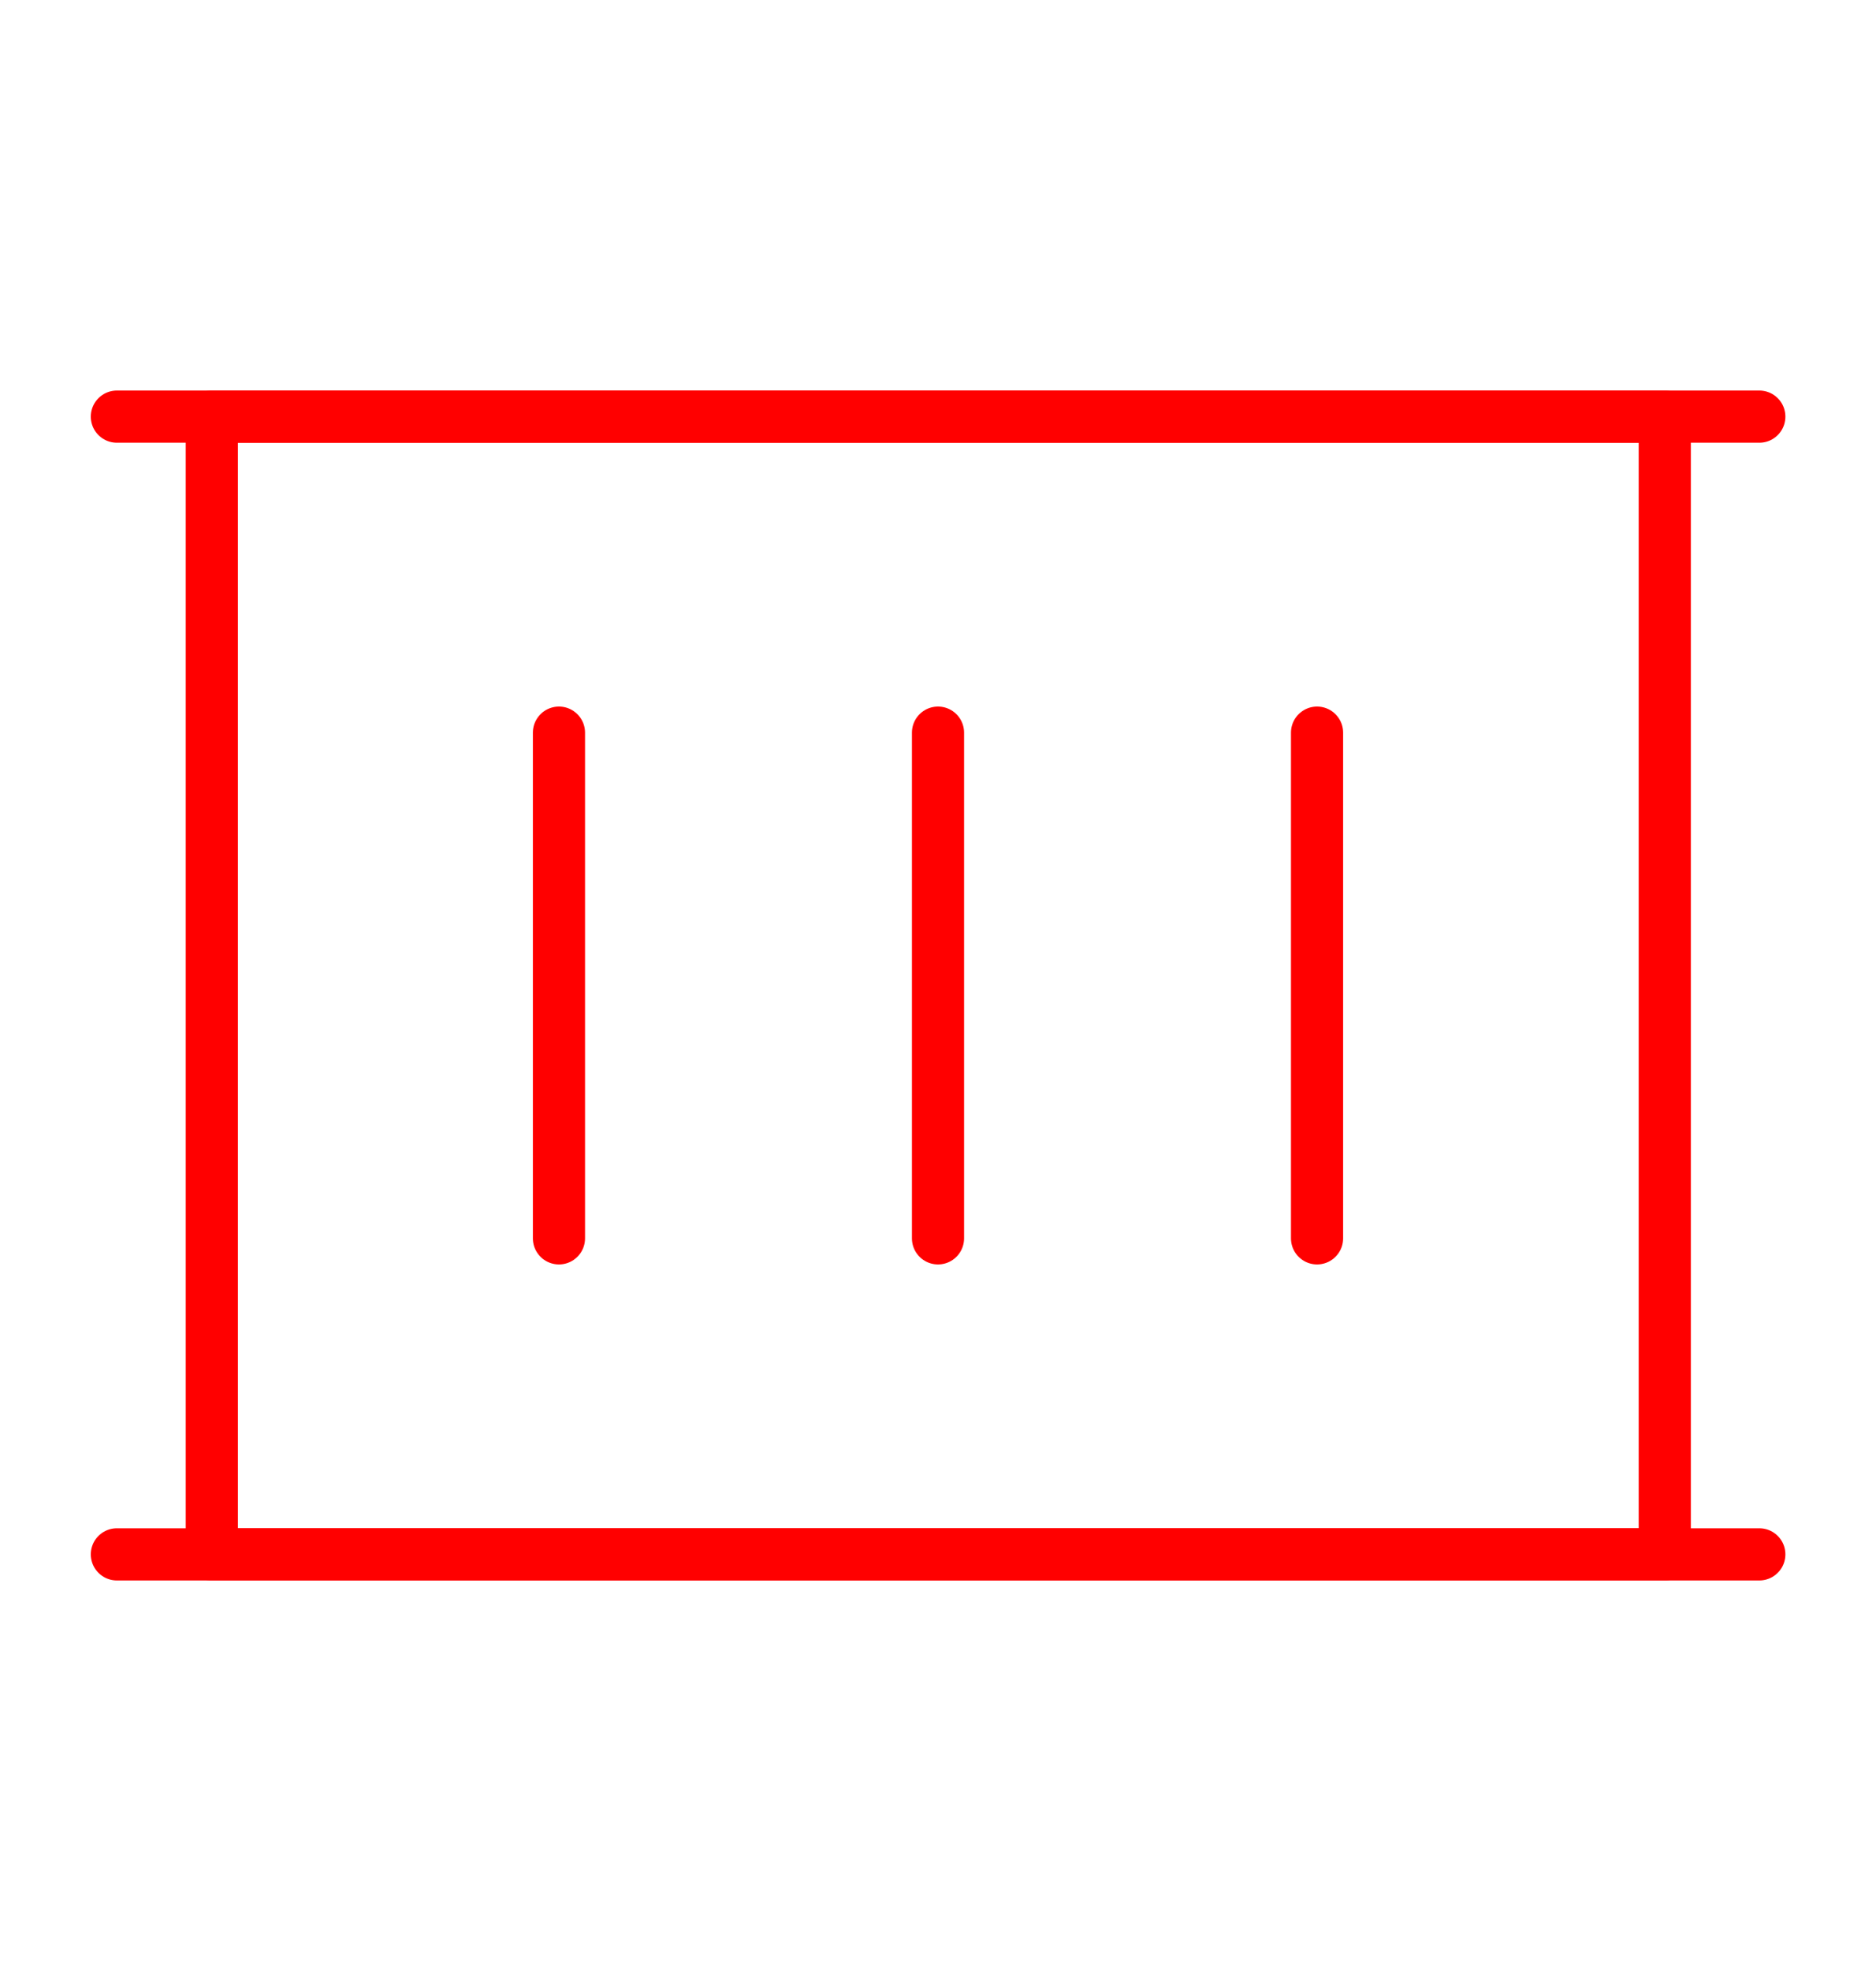
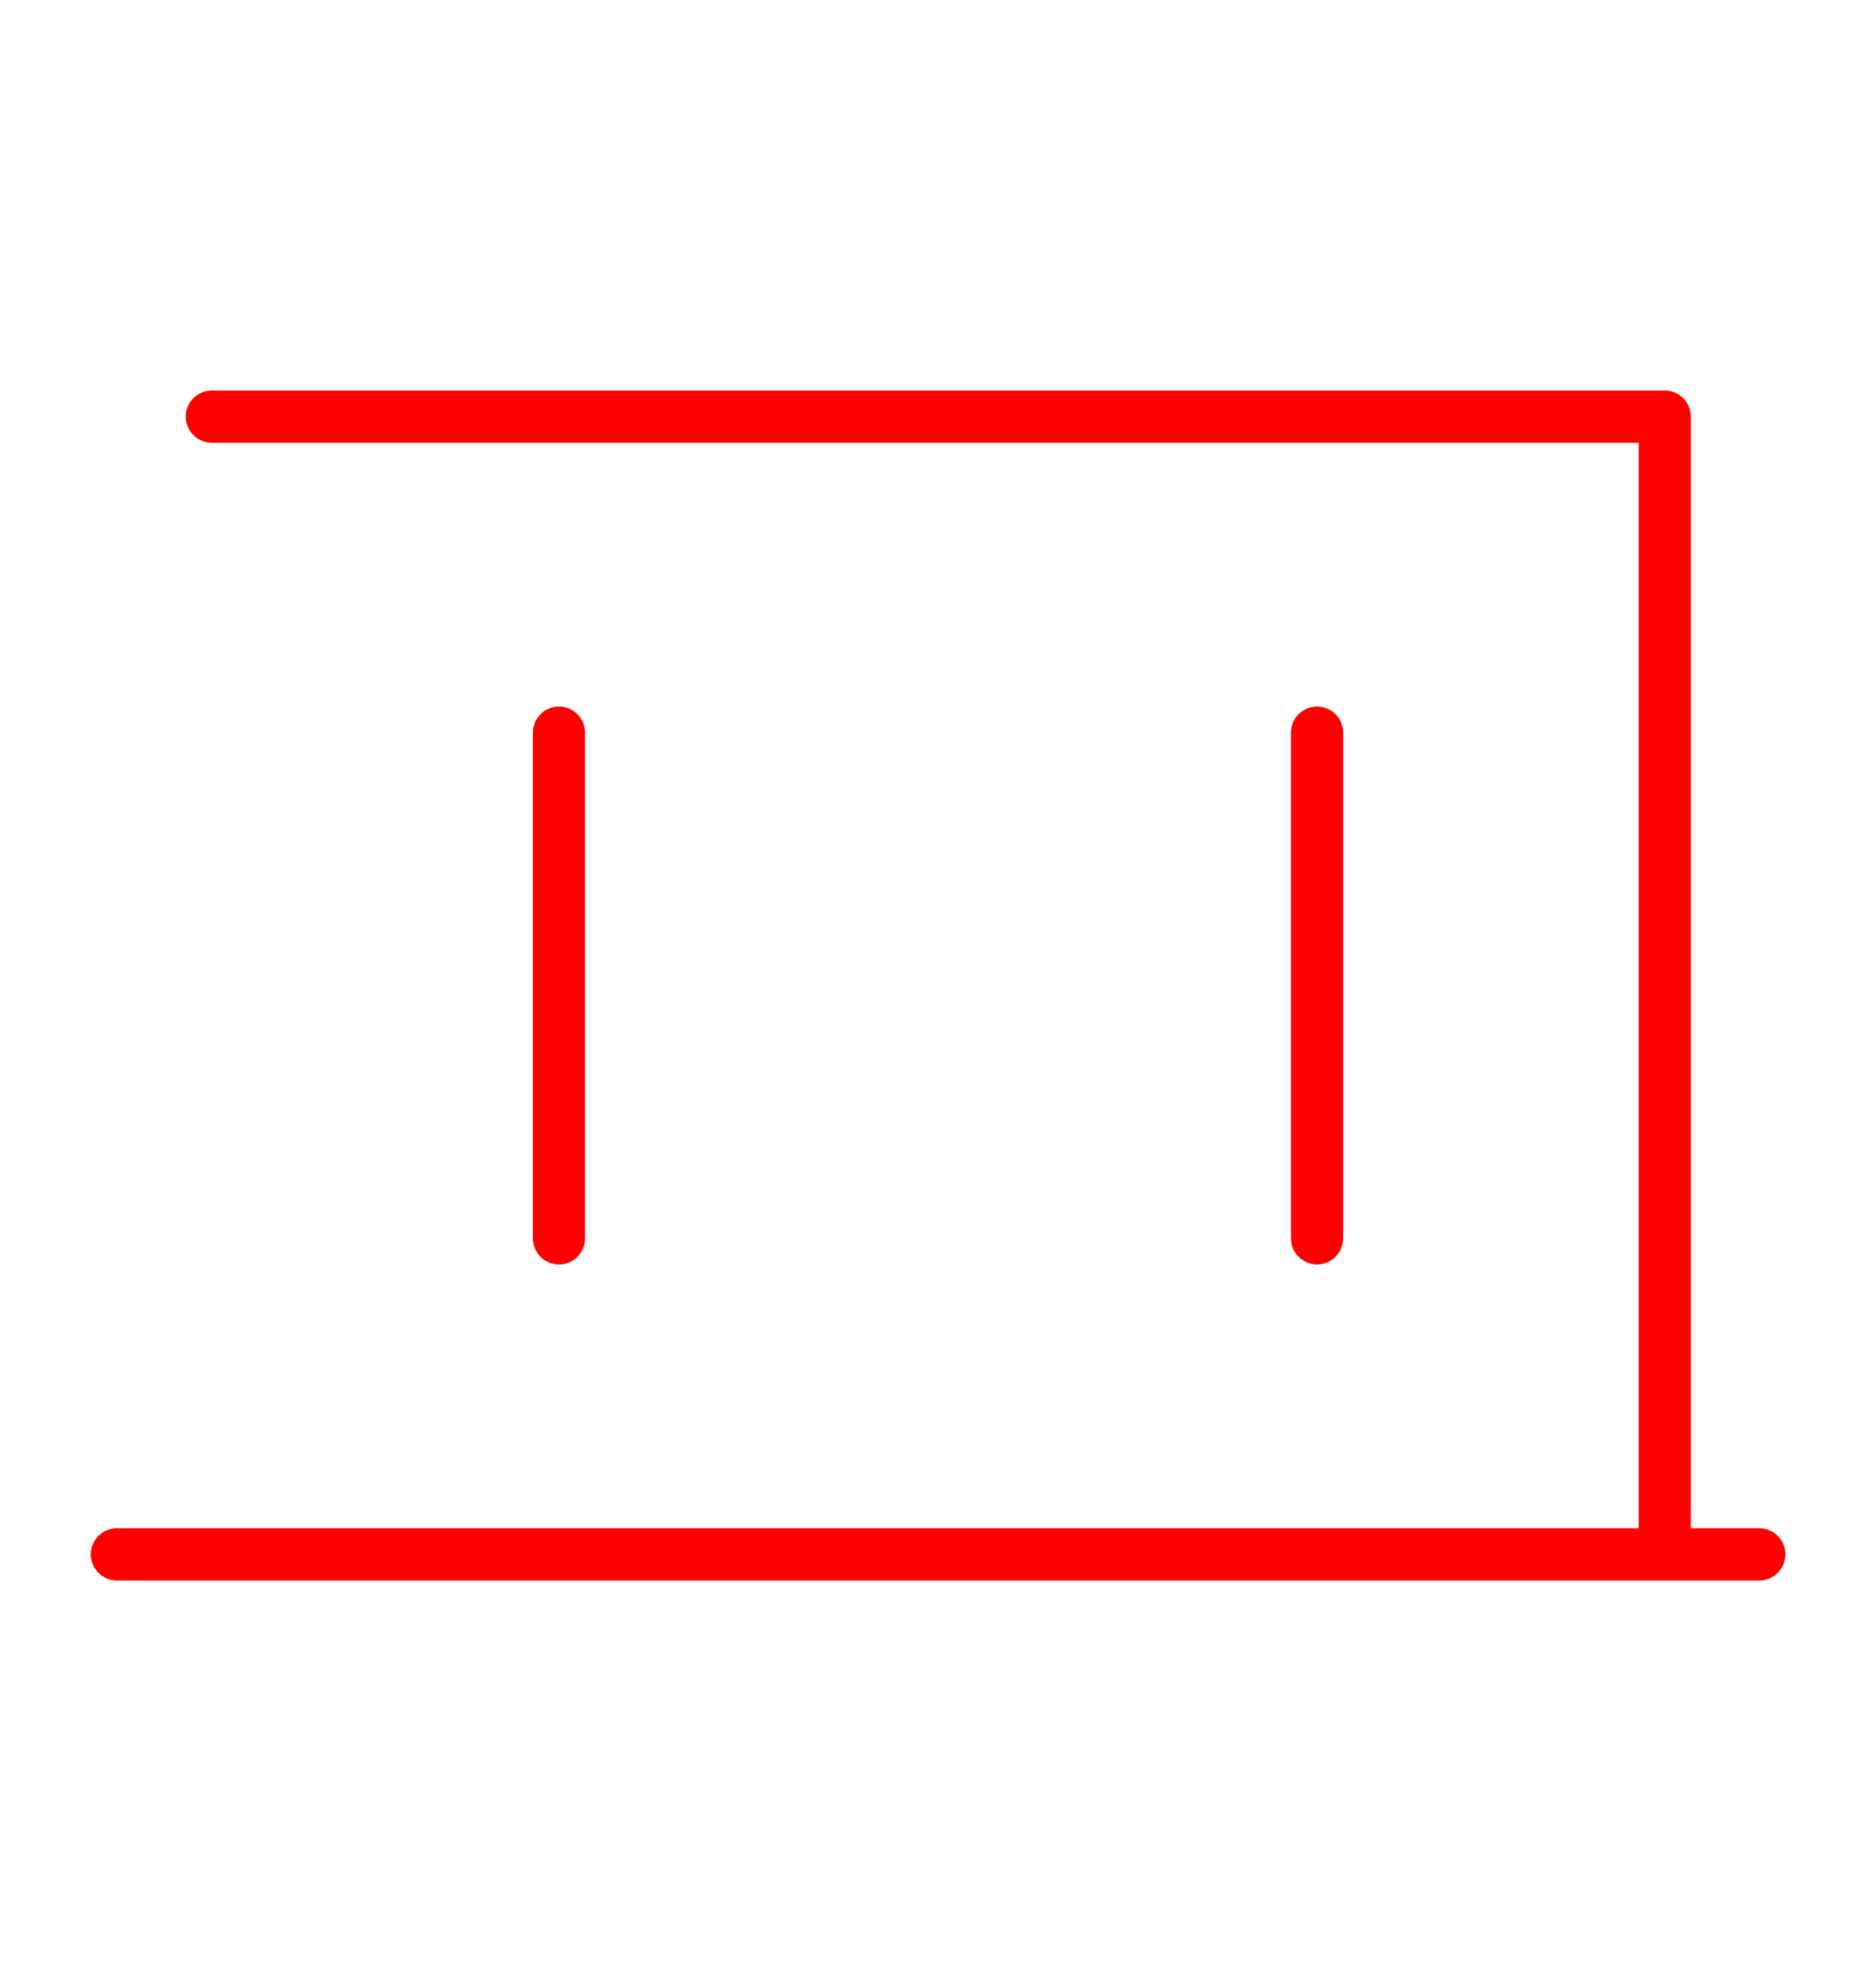
<svg xmlns="http://www.w3.org/2000/svg" width="20" height="21" viewBox="0 0 20 21" fill="none">
-   <path d="M17.748 16.561V4.439H2.258V16.561H17.748Z" stroke="#FF0000" stroke-width="0.556" stroke-linecap="round" stroke-linejoin="round" />
-   <path d="M18.756 4.439H1.246" stroke="#FF0000" stroke-width="0.556" stroke-linecap="round" stroke-linejoin="round" />
+   <path d="M17.748 16.561V4.439H2.258H17.748Z" stroke="#FF0000" stroke-width="0.556" stroke-linecap="round" stroke-linejoin="round" />
  <path d="M18.756 16.561H1.246" stroke="#FF0000" stroke-width="0.556" stroke-linecap="round" stroke-linejoin="round" />
  <path d="M5.959 7.806V13.194" stroke="#FF0000" stroke-width="0.556" stroke-linecap="round" stroke-linejoin="round" />
-   <path d="M10 7.806V13.194" stroke="#FF0000" stroke-width="0.556" stroke-linecap="round" stroke-linejoin="round" />
  <path d="M14.041 7.806V13.194" stroke="#FF0000" stroke-width="0.556" stroke-linecap="round" stroke-linejoin="round" />
</svg>